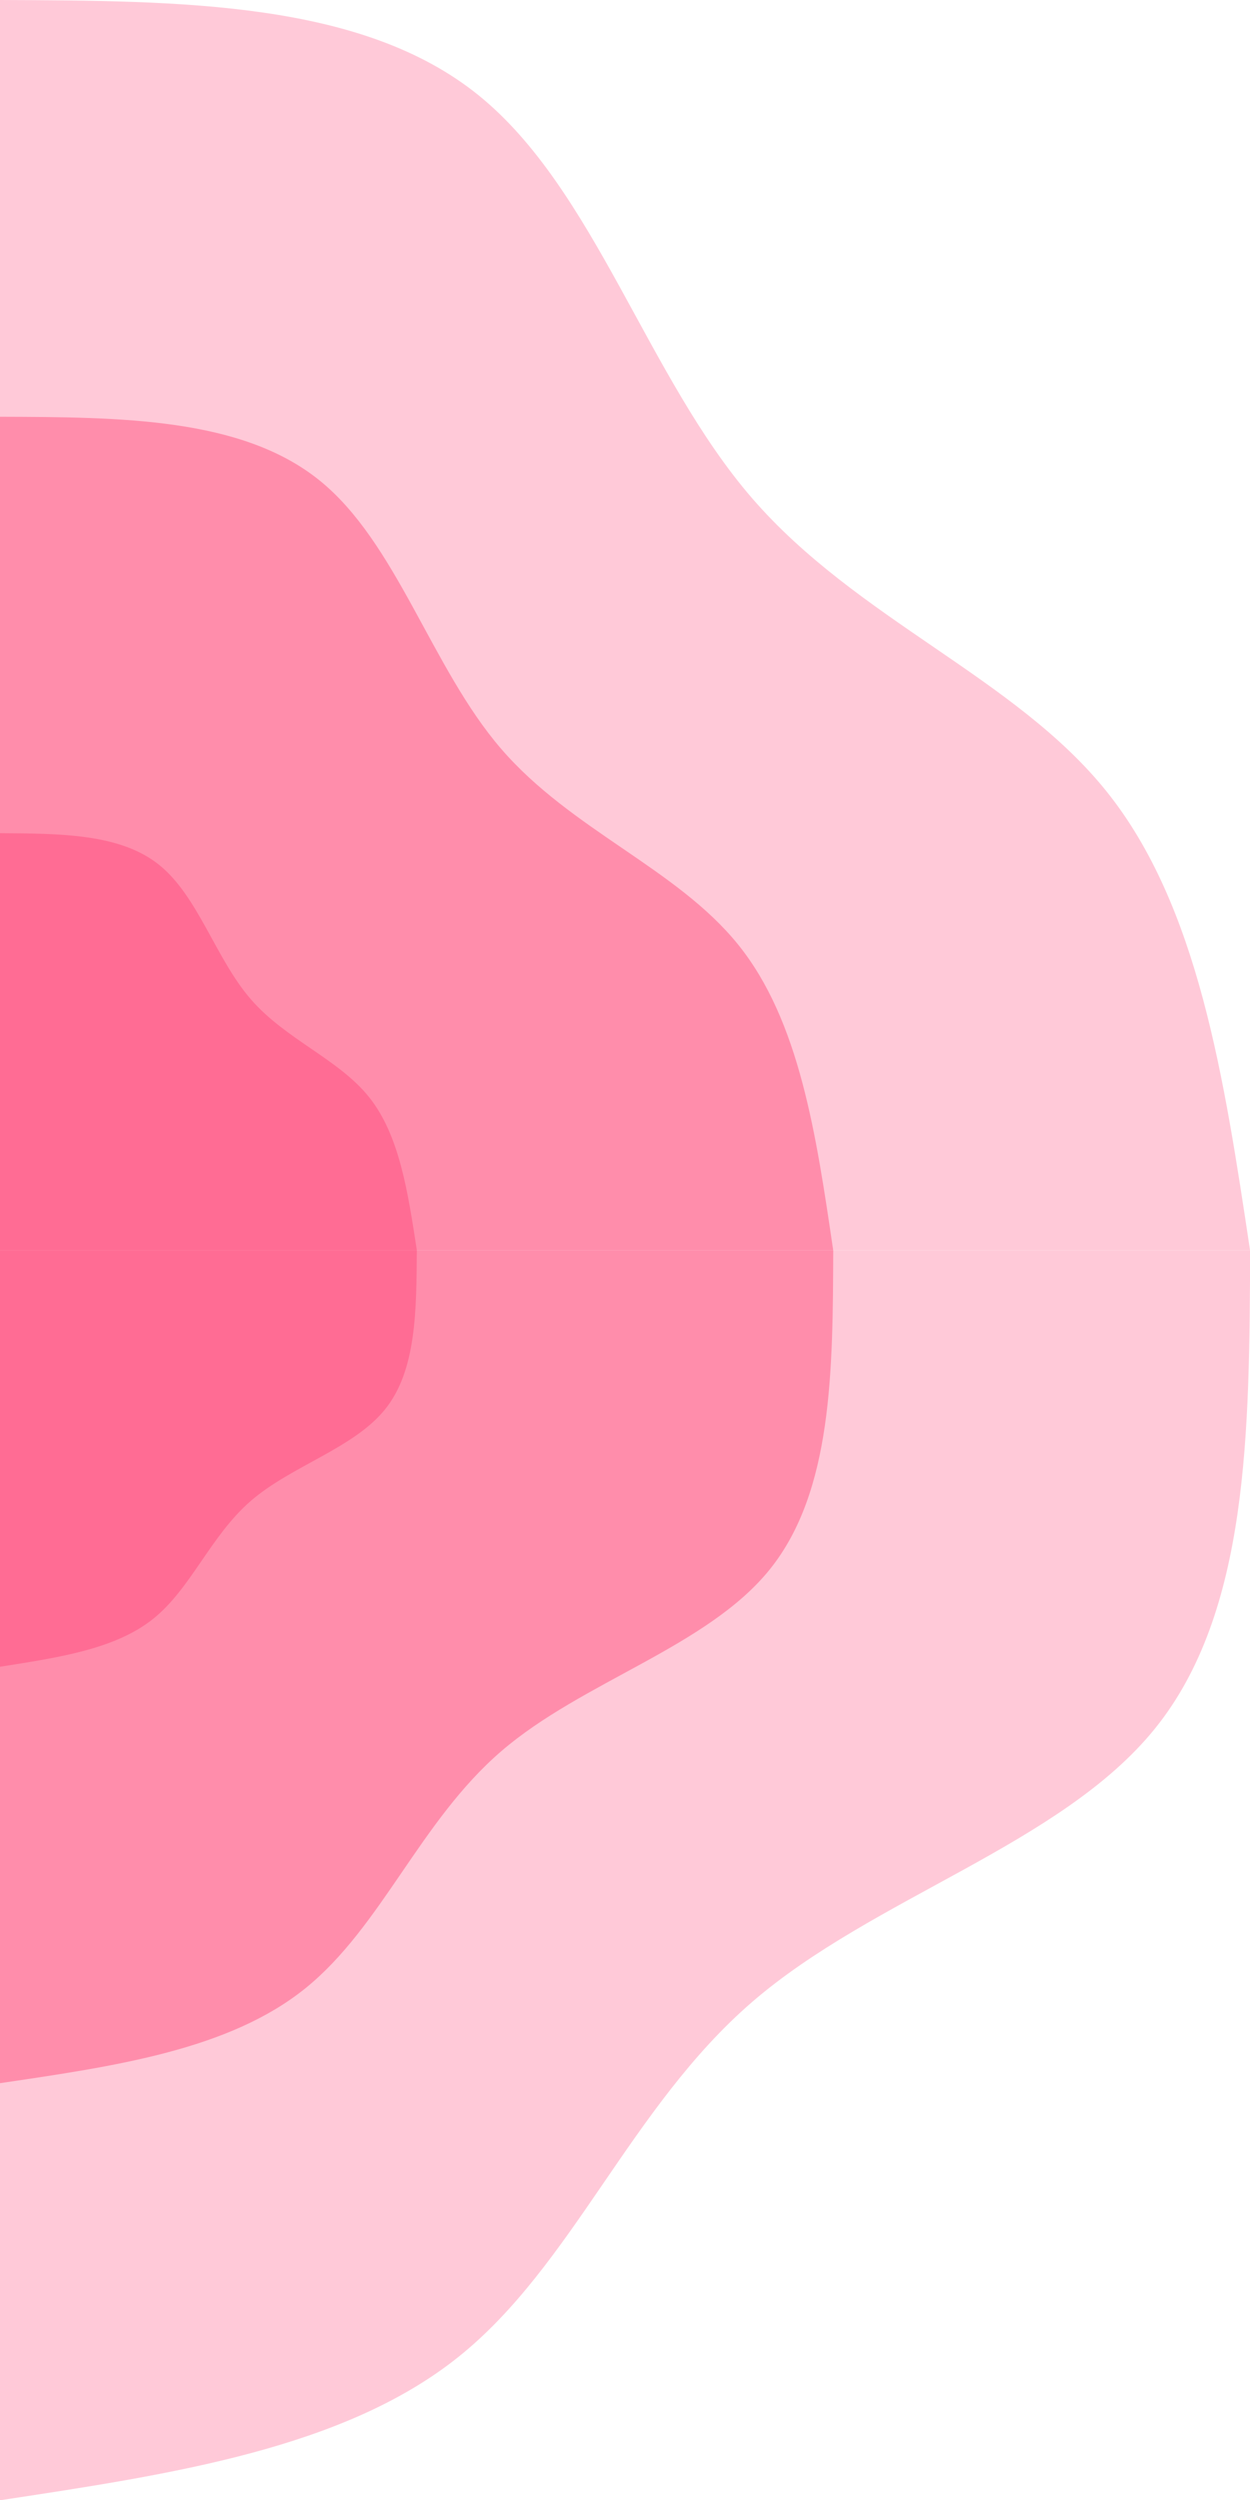
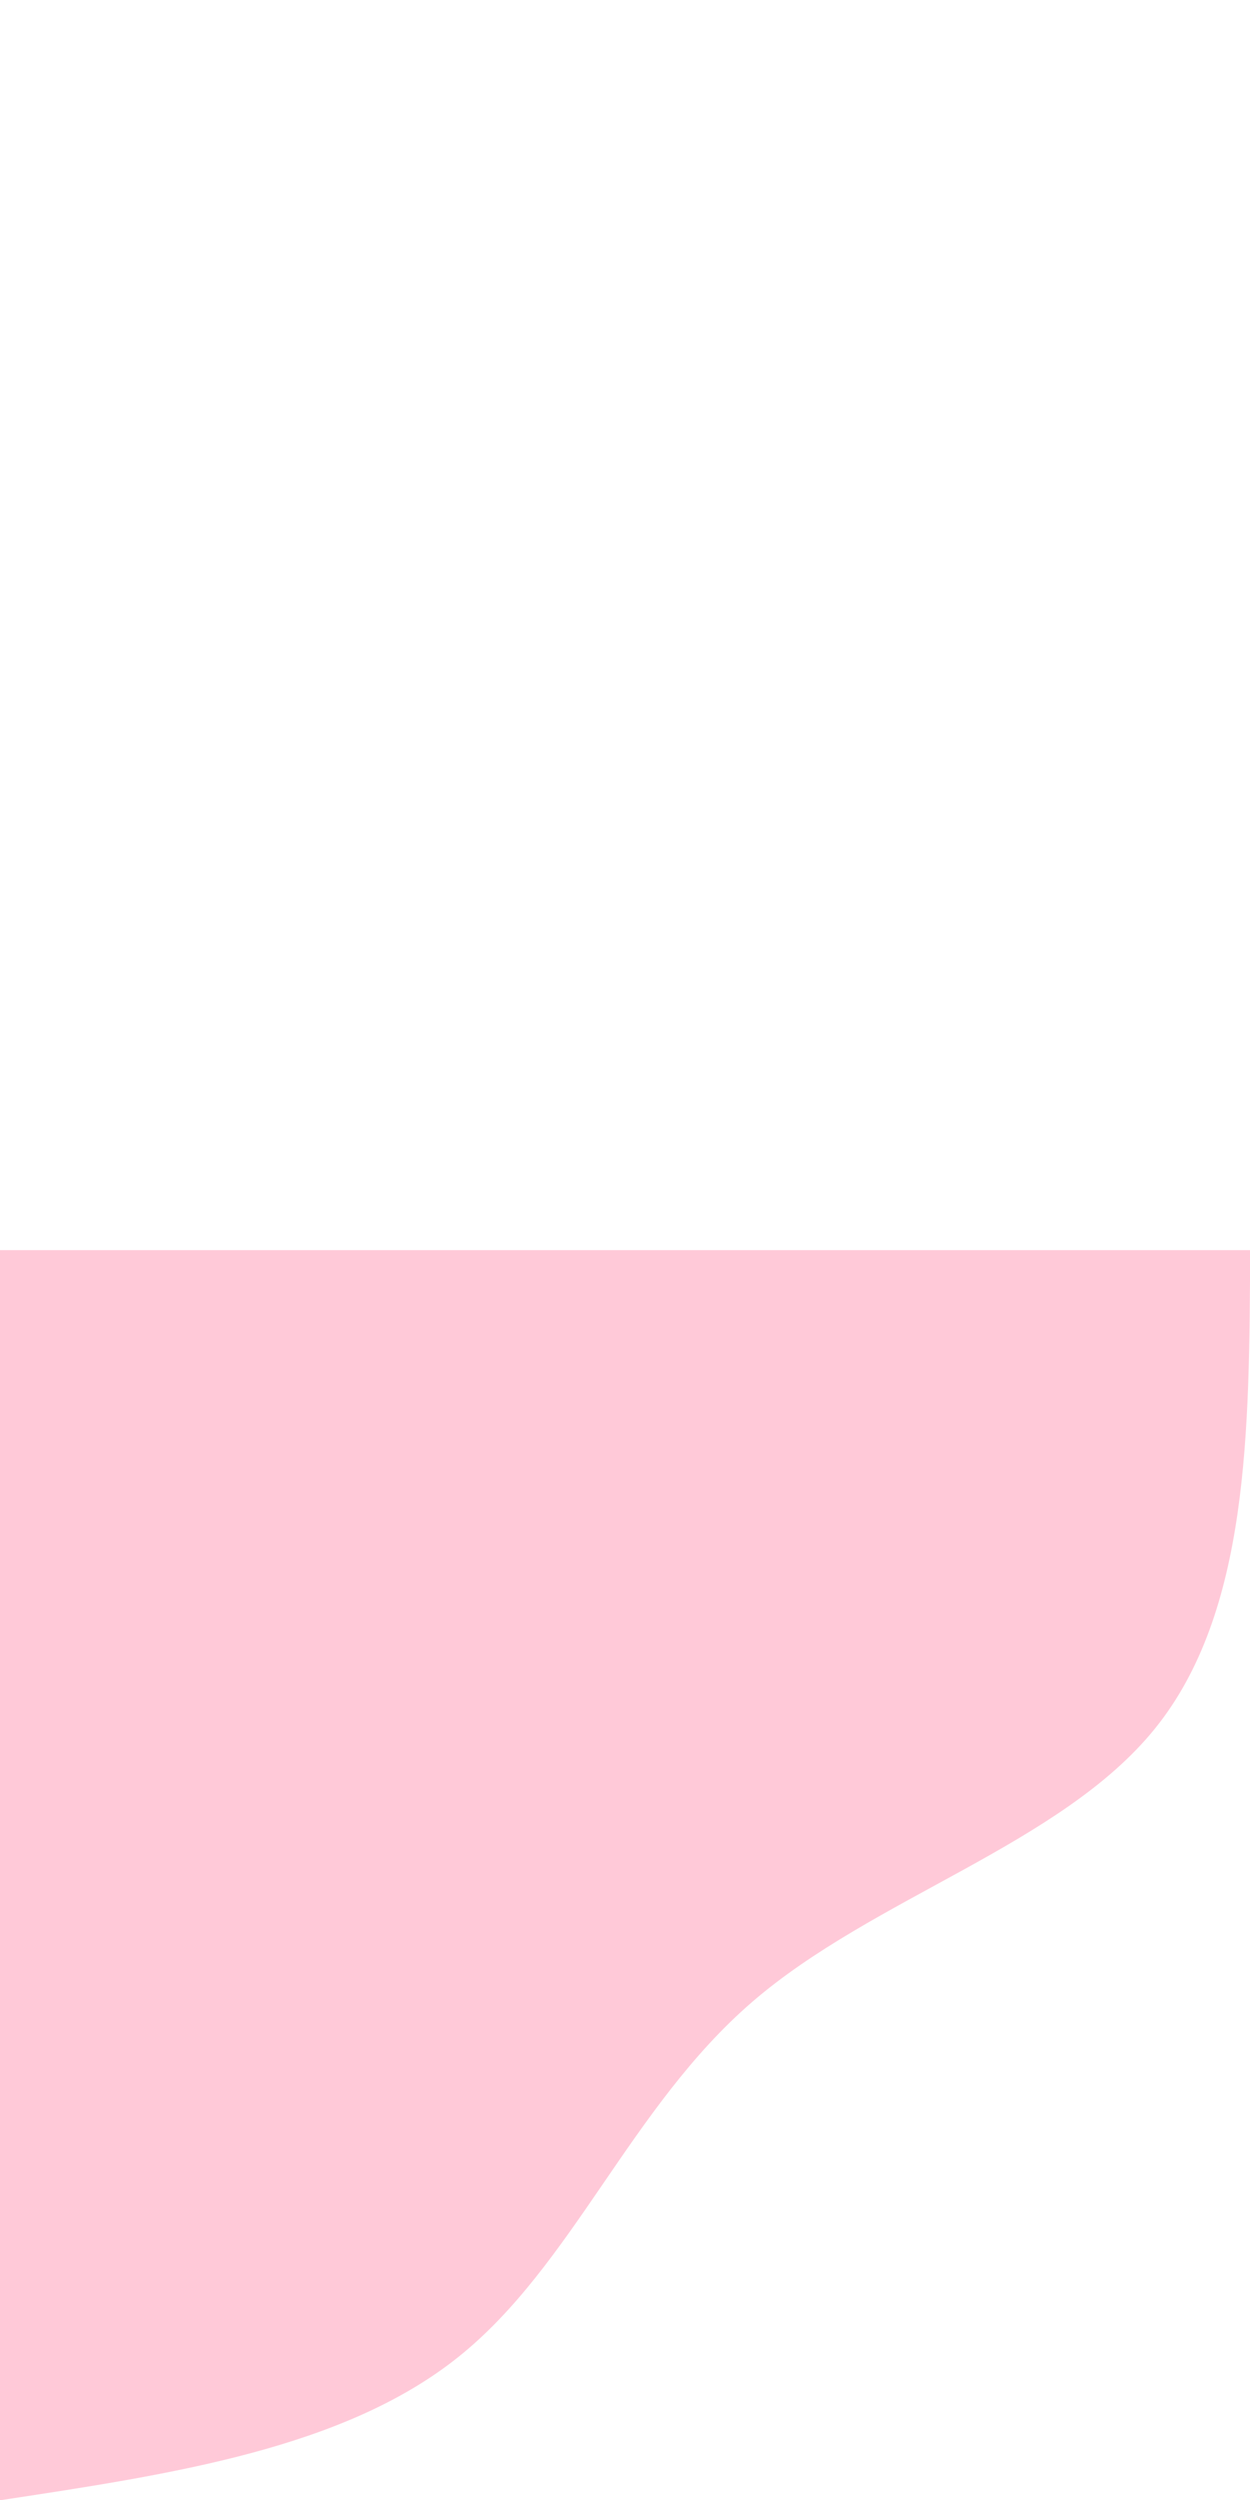
<svg xmlns="http://www.w3.org/2000/svg" viewBox="0 0 180.98 361.96">
  <defs>
    <style>.cls-1{fill:#ffc9d8;}.cls-2{fill:#ff8dab;}.cls-3{fill:#ff6c94;}</style>
  </defs>
  <g id="Layer_2" data-name="Layer 2">
    <g id="Layer_1-2" data-name="Layer 1">
      <g id="blob-scene-haikei">
        <g id="Group_2" data-name="Group 2">
          <g id="Group_3" data-name="Group 3">
-             <path id="Path_41" data-name="Path 41" class="cls-1" d="M0,0C26.21.11,52.43.17,69.27,13.78s24.37,40.71,39.6,58.33,38.09,25.94,51.36,42.5,17,41.44,20.75,66.37H0Z" />
-             <path id="Path_42" data-name="Path 42" class="cls-2" d="M0,60.34c17.46.06,34.91.12,46.18,9.15s16.23,27.16,26.38,38.93,25.38,17.29,34.3,28.33,11.32,27.61,13.77,44.23H0Z" />
-             <path id="Path_43" data-name="Path 43" class="cls-3" d="M0,120.63c8.76.06,17.46.06,23.09,4.63s8.14,13.55,13.22,19.41S49,153.31,53.43,158.84s5.63,13.83,6.92,22.14H0Z" />
-           </g>
+             </g>
        </g>
      </g>
      <g id="blob-scene-haikei-2" data-name="blob-scene-haikei">
        <g id="Group_2-2" data-name="Group 2">
          <g id="Group_3-2" data-name="Group 3">
            <path id="Path_41-2" data-name="Path 41" class="cls-1" d="M181,181c-.11,26.21-.17,52.42-13.78,69.27s-40.71,24.37-58.33,39.59-25.94,38.1-42.5,51.37S24.93,358.22,0,362V181Z" />
-             <path id="Path_42-2" data-name="Path 42" class="cls-2" d="M120.64,181c-.06,17.46-.12,34.91-9.15,46.18s-27.16,16.23-38.93,26.38-17.29,25.37-28.33,34.3S16.62,299.16,0,301.61V181Z" />
-             <path id="Path_43-2" data-name="Path 43" class="cls-3" d="M60.35,181c-.06,8.76-.06,17.46-4.63,23.09s-13.55,8.14-19.41,13.22S27.67,230,22.14,234.41,8.31,240,0,241.32V181Z" />
          </g>
        </g>
      </g>
    </g>
  </g>
</svg>